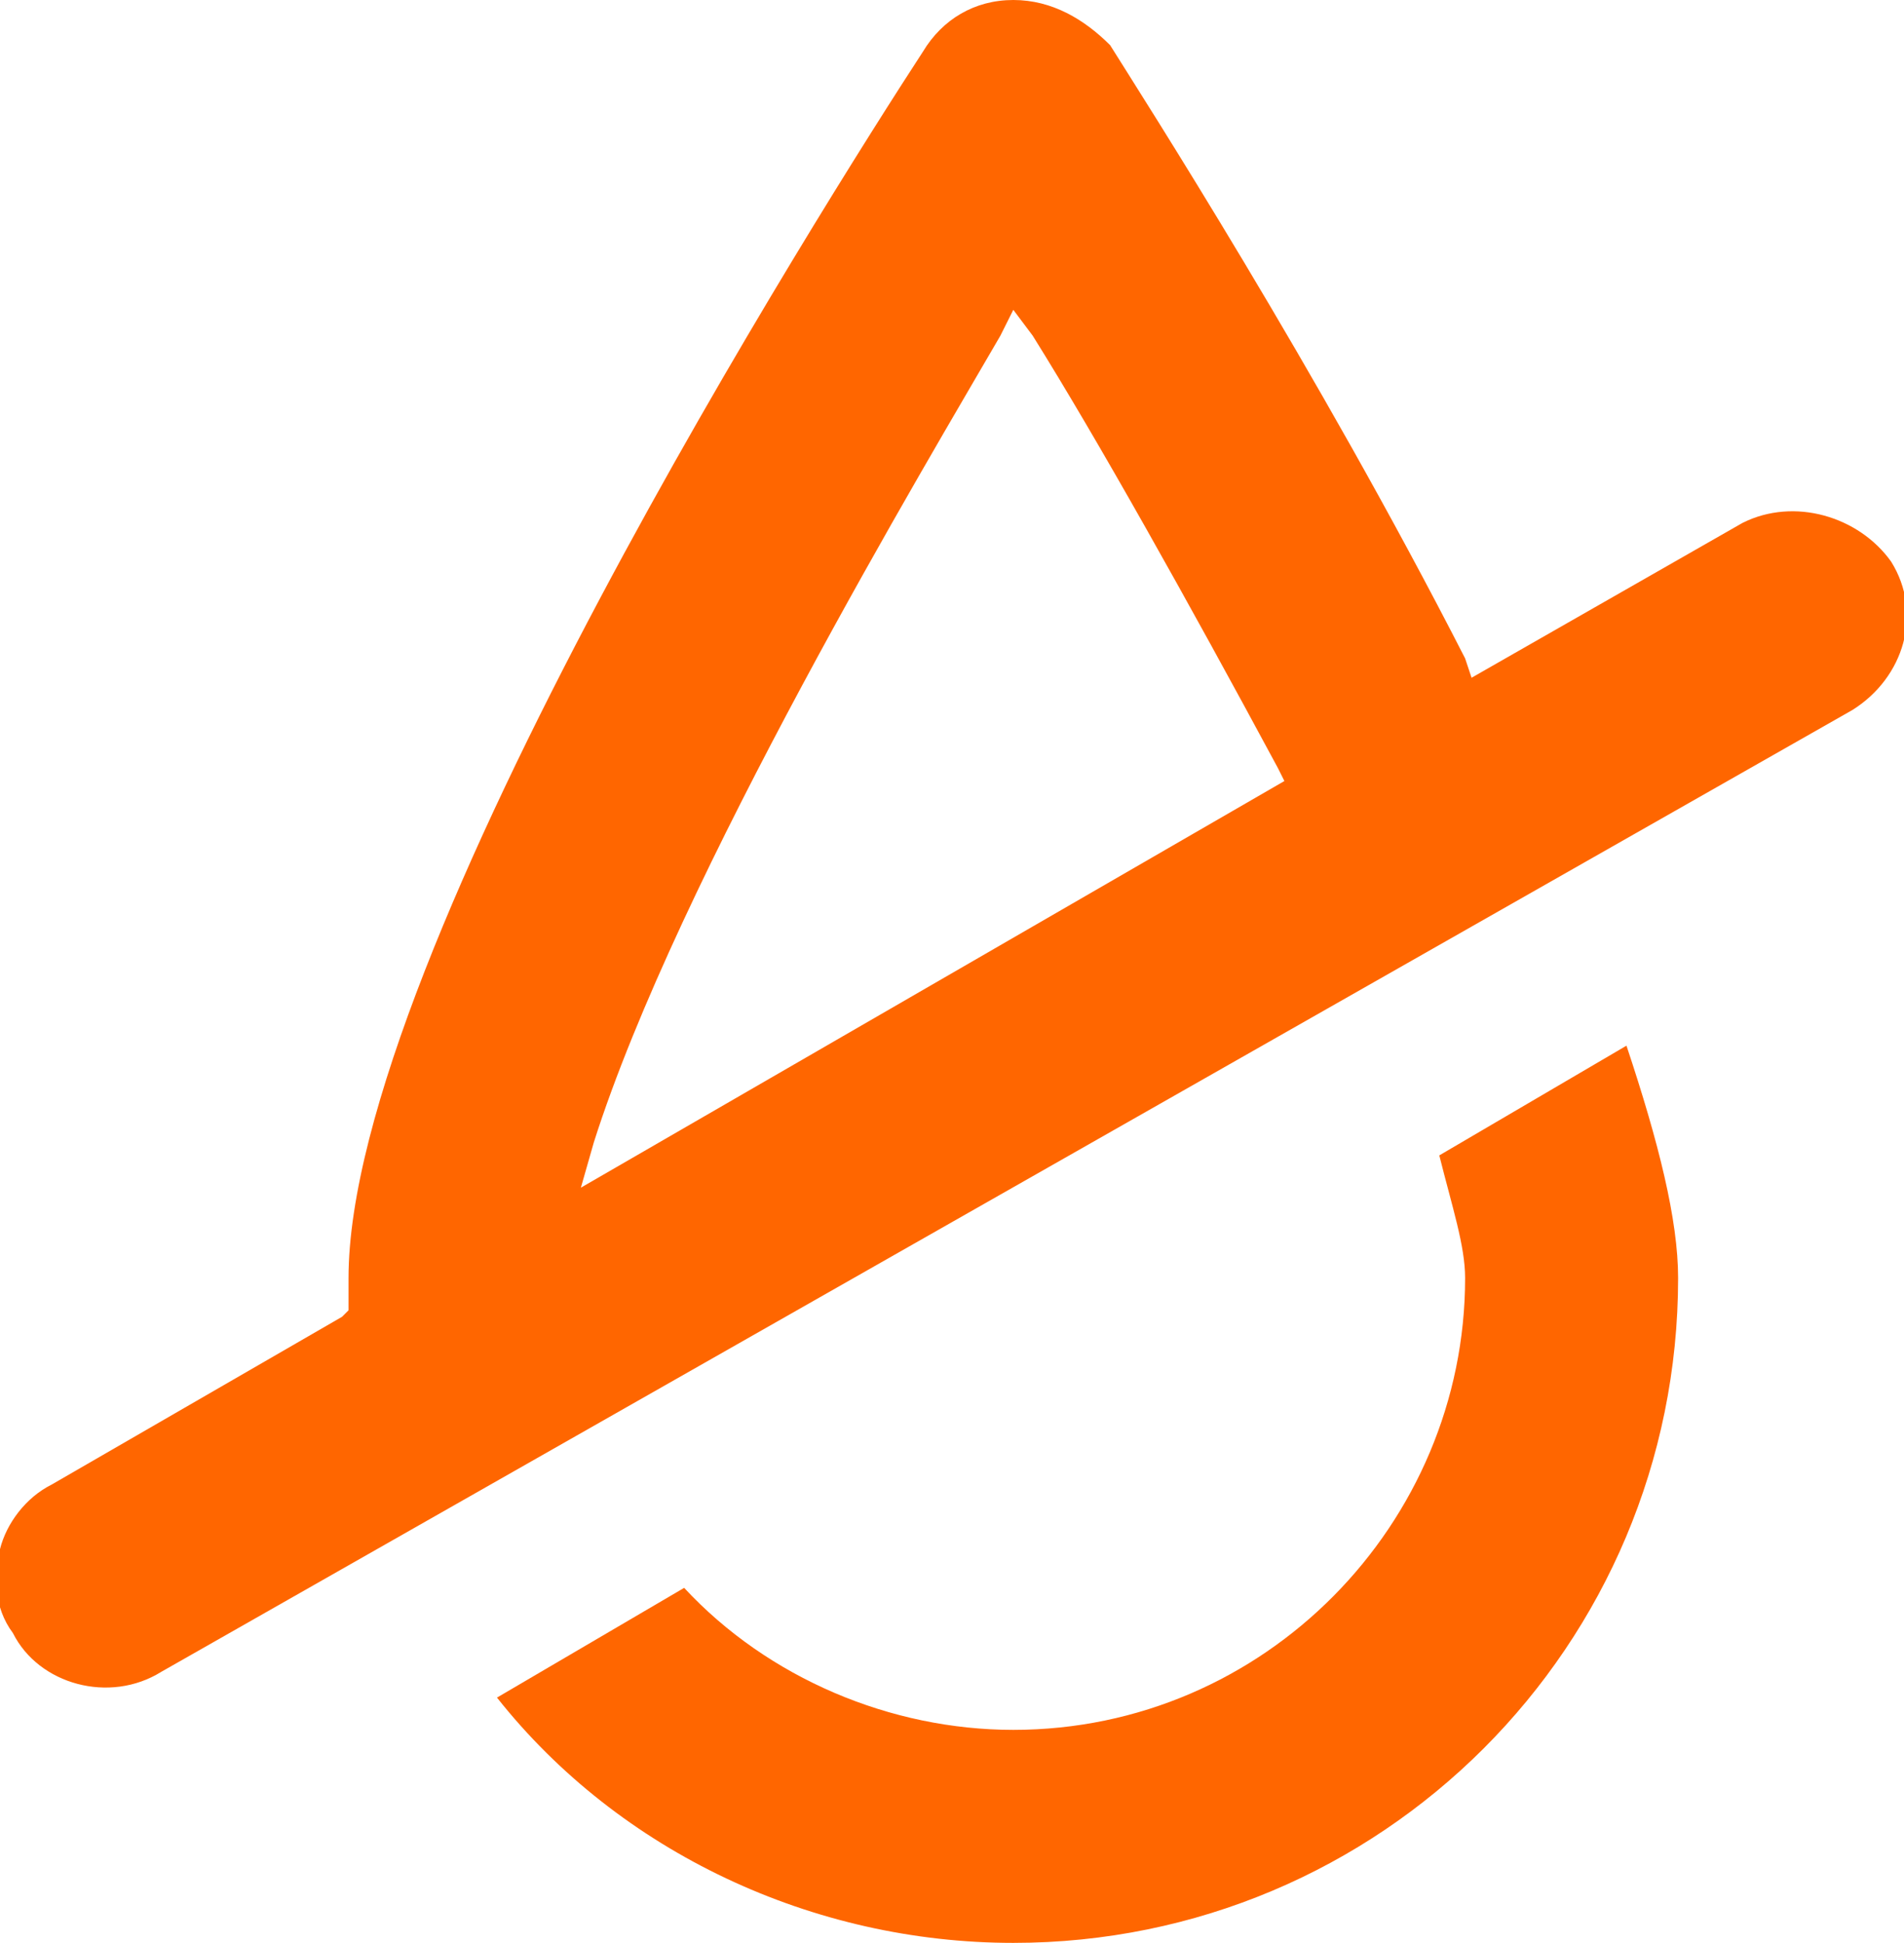
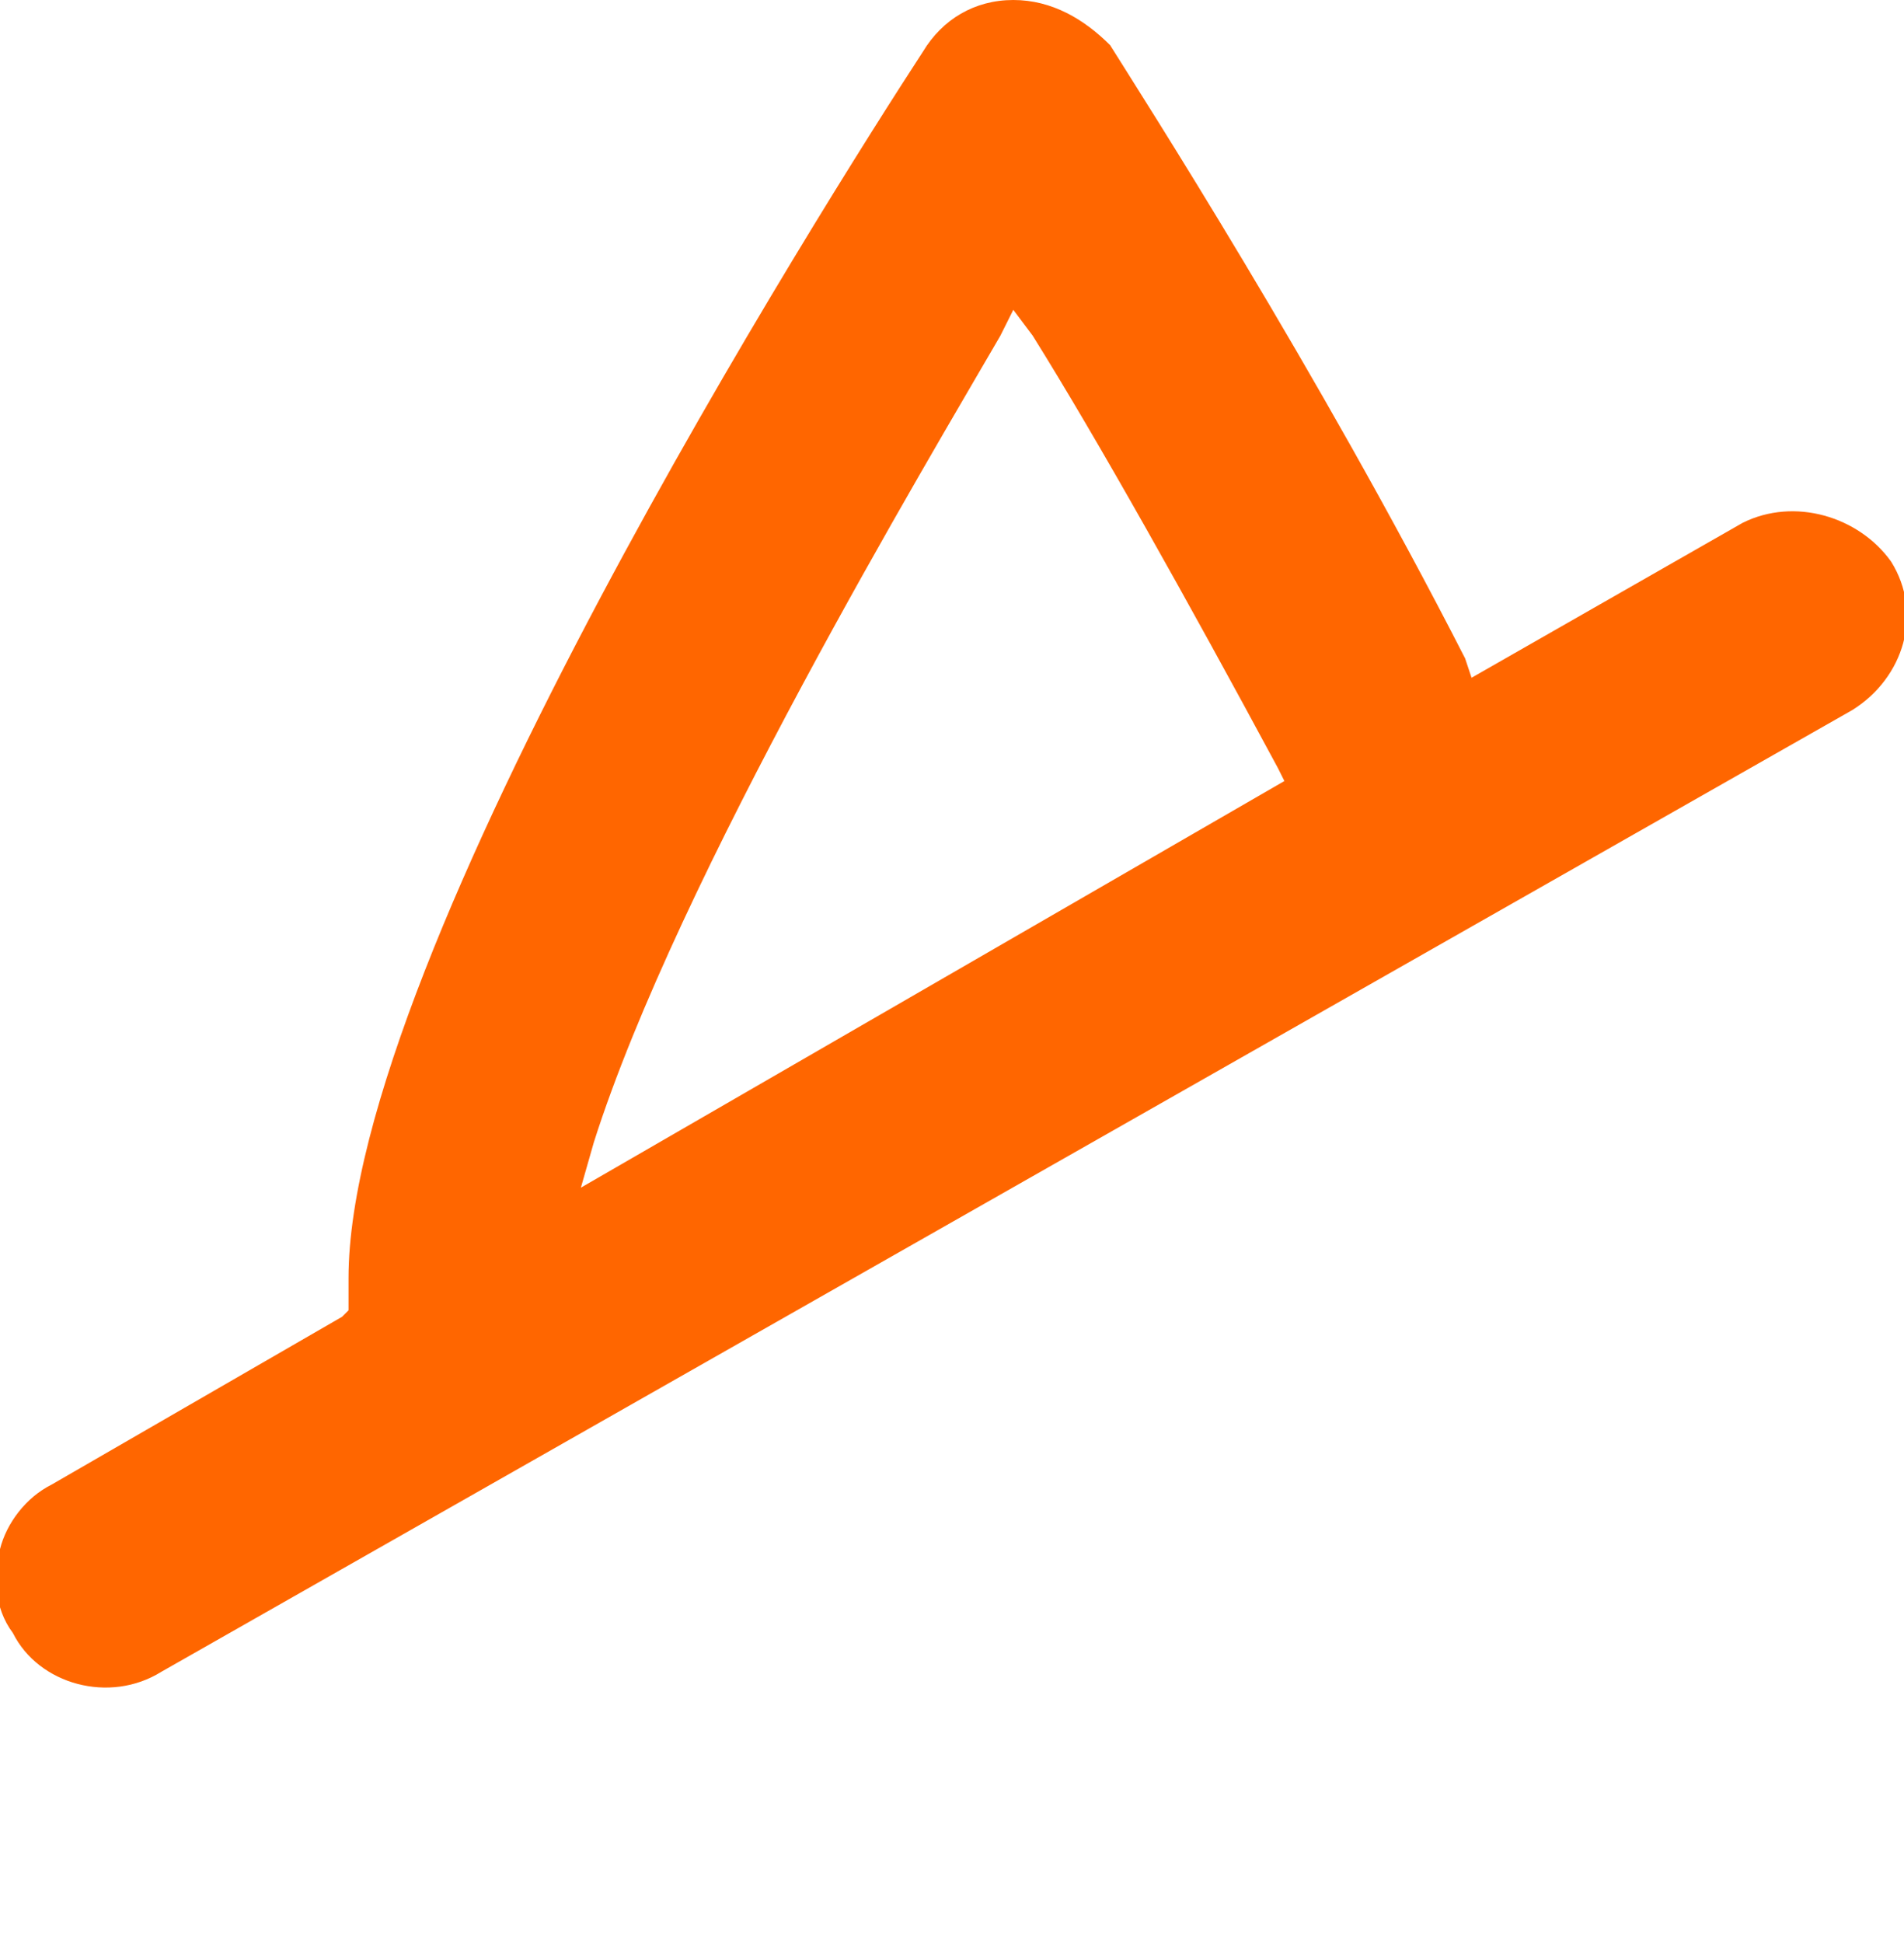
<svg xmlns="http://www.w3.org/2000/svg" version="1.1" id="Layer_1" x="0px" y="0px" width="29.5px" height="30.1px" viewBox="0 0 29.5 30.1" style="enable-background:new 0 0 29.5 30.1;" xml:space="preserve">
  <g>
-     <path style="fill:#FF6600;" d="M15.7,30.1c5.7,0,10.3-4.6,10.3-10.3c0-0.9-0.3-2.1-0.8-3.6l-2.9,1.7c0.2,0.8,0.4,1.4,0.4,1.9   c0,3.8-3.1,7-7,7c-1.9,0-3.8-0.8-5.1-2.2l-2.9,1.7C9.6,28.7,12.6,30.1,15.7,30.1z" />
    <path style="fill:#FF6600;" d="M28.7,11c0.8-0.5,1.1-1.5,0.6-2.3C28.8,8,27.8,7.7,27,8.1l-4.2,2.4l-0.1-0.3c-2.3-4.5-5-8.7-5.5-9.5   C16.8,0.3,16.3,0,15.7,0c-0.6,0-1.1,0.3-1.4,0.8c-1.5,2.3-8.9,14-8.9,19c0,0.1,0,0.2,0,0.3l0,0.2l-0.1,0.1L0.8,23   c-0.4,0.2-0.7,0.6-0.8,1c-0.1,0.4-0.1,0.9,0.2,1.3c0.4,0.8,1.5,1.1,2.3,0.6L28.7,11z M9.2,17.7c1.3-4.1,5.2-10.6,6.3-12.5l0.2-0.4   L16,5.2c1,1.6,2.4,4.1,3.8,6.7l0.1,0.2L9,18.4L9.2,17.7z" />
  </g>
  <g id="Tools_-_Grey">
</g>
</svg>